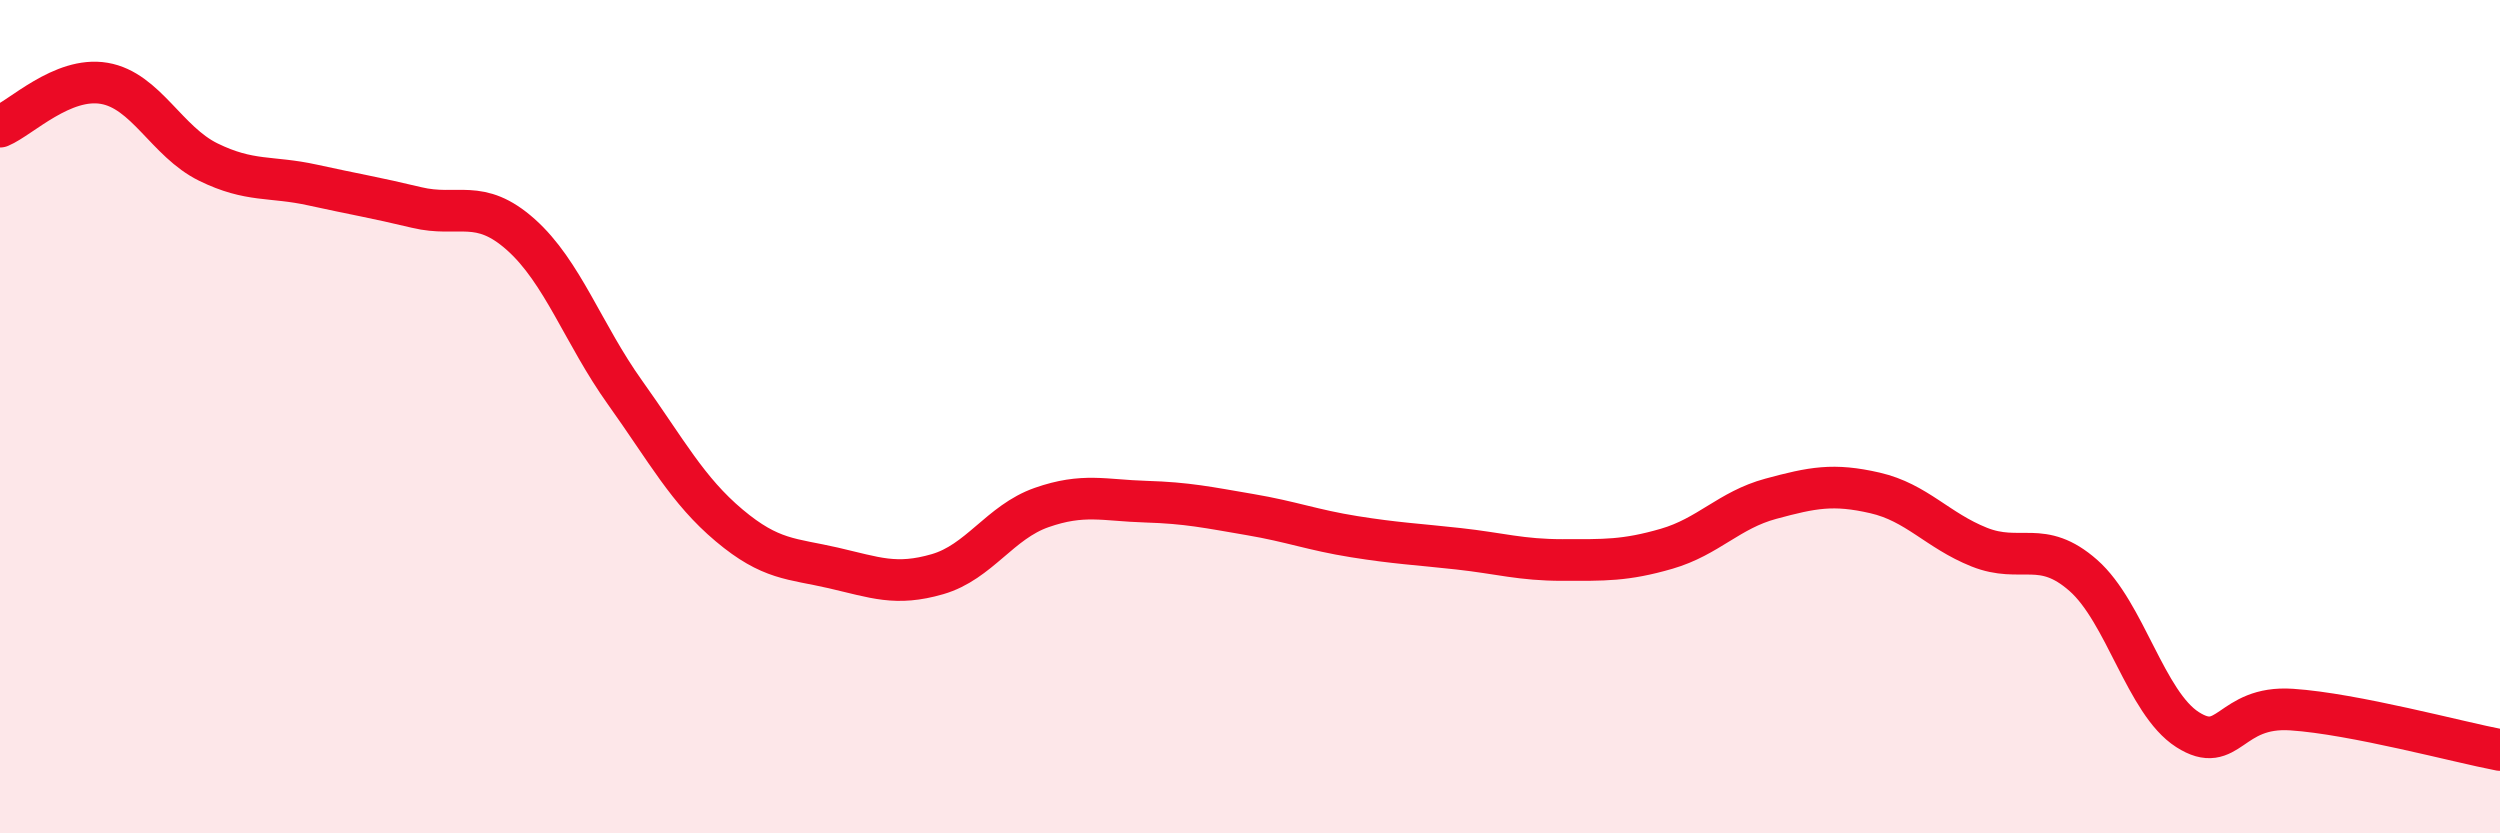
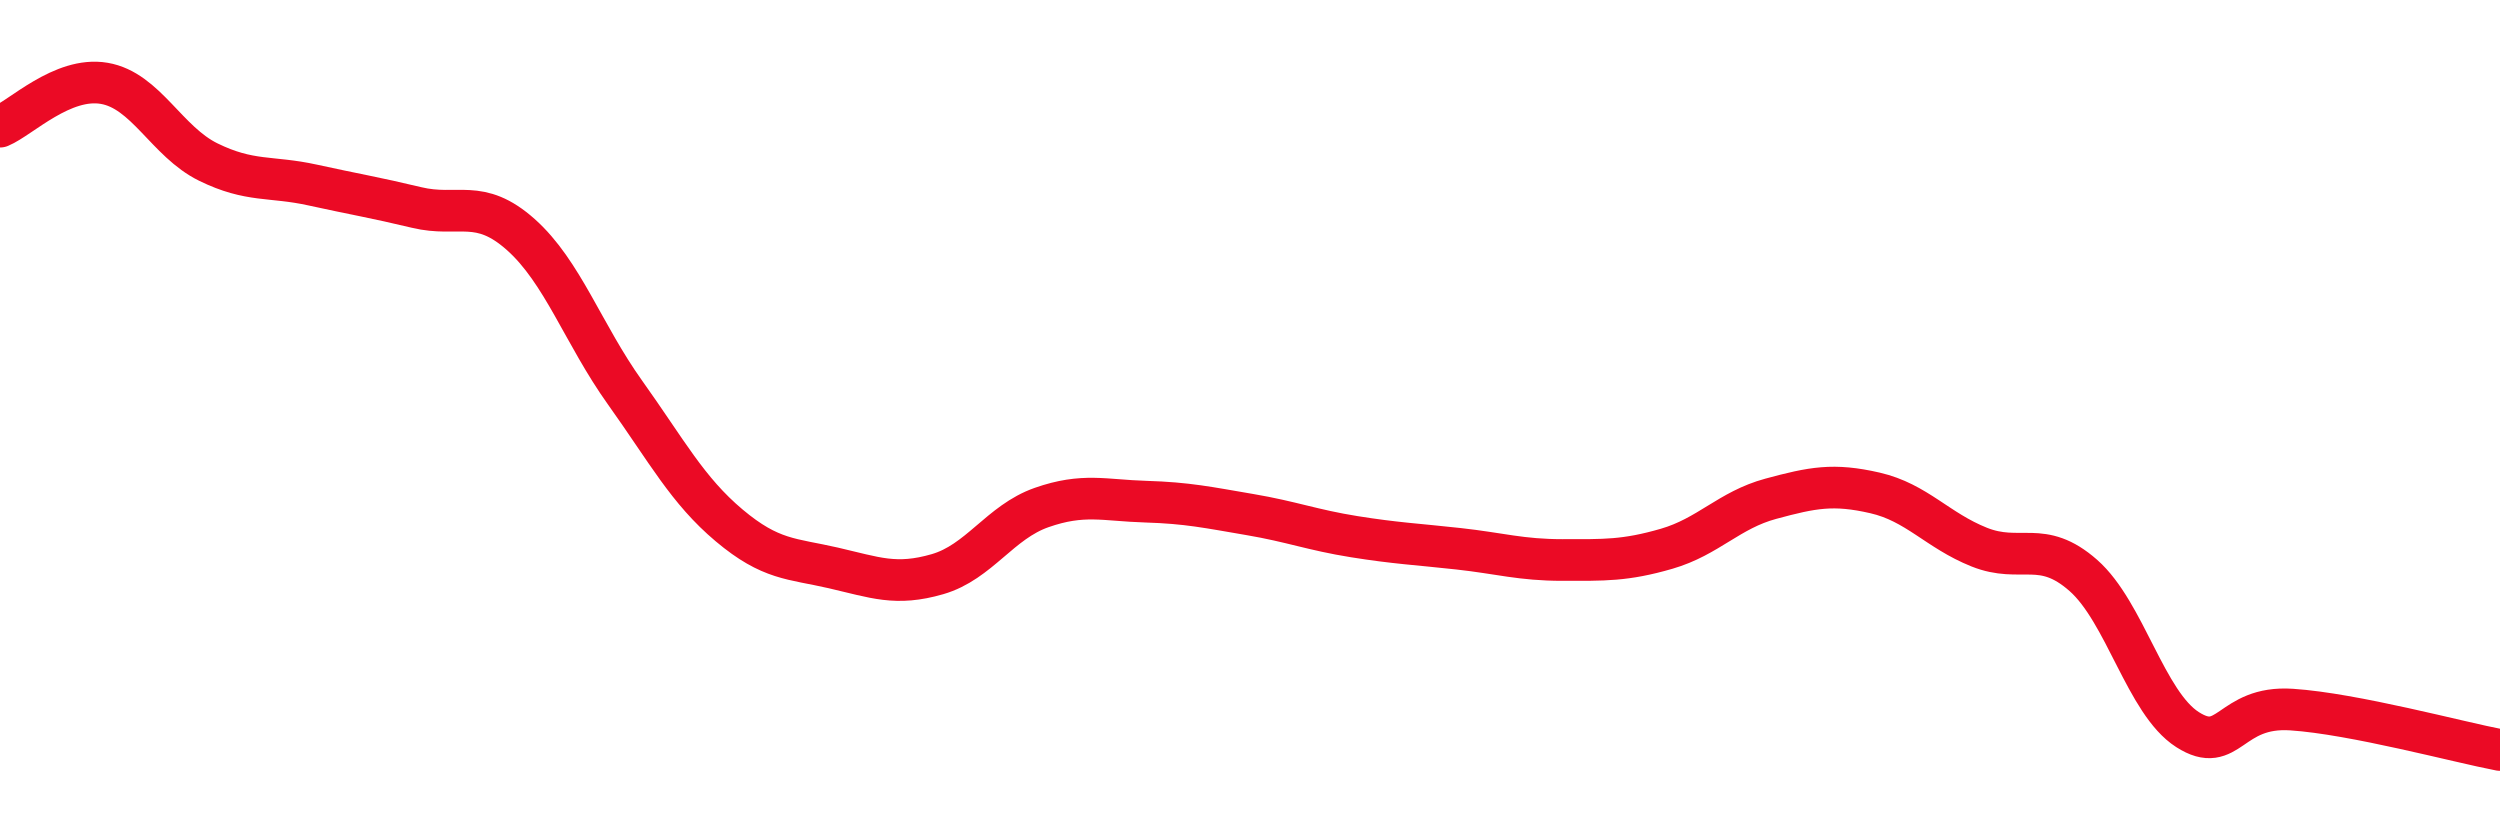
<svg xmlns="http://www.w3.org/2000/svg" width="60" height="20" viewBox="0 0 60 20">
-   <path d="M 0,3.04 C 0.5,2.83 1.5,1.83 2.5,2 C 3.5,2.17 4,3.4 5,3.89 C 6,4.38 6.5,4.22 7.5,4.44 C 8.5,4.66 9,4.74 10,4.98 C 11,5.22 11.5,4.74 12.5,5.63 C 13.5,6.52 14,8.02 15,9.42 C 16,10.82 16.5,11.77 17.5,12.61 C 18.5,13.45 19,13.4 20,13.63 C 21,13.86 21.5,14.07 22.5,13.78 C 23.5,13.49 24,12.53 25,12.18 C 26,11.83 26.5,12.01 27.5,12.04 C 28.5,12.07 29,12.18 30,12.35 C 31,12.52 31.5,12.72 32.5,12.88 C 33.5,13.04 34,13.06 35,13.17 C 36,13.28 36.5,13.44 37.5,13.44 C 38.5,13.44 39,13.46 40,13.17 C 41,12.88 41.5,12.24 42.5,11.97 C 43.5,11.7 44,11.6 45,11.83 C 46,12.06 46.5,12.73 47.5,13.13 C 48.5,13.53 49,12.93 50,13.81 C 51,14.69 51.5,16.87 52.5,17.51 C 53.5,18.15 53.5,16.93 55,17.03 C 56.5,17.13 59,17.81 60,18L60 20L0 20Z" fill="#EB0A25" opacity="0.1" stroke-linecap="round" stroke-linejoin="round" />
  <path d="M 0,3.04 C 0.5,2.83 1.5,1.83 2.5,2 C 3.5,2.17 4,3.4 5,3.89 C 6,4.38 6.5,4.22 7.5,4.44 C 8.5,4.66 9,4.74 10,4.98 C 11,5.22 11.5,4.74 12.5,5.63 C 13.5,6.52 14,8.02 15,9.42 C 16,10.82 16.5,11.77 17.5,12.61 C 18.5,13.45 19,13.4 20,13.63 C 21,13.86 21.5,14.07 22.5,13.78 C 23.5,13.49 24,12.53 25,12.18 C 26,11.83 26.5,12.01 27.5,12.04 C 28.5,12.07 29,12.18 30,12.35 C 31,12.52 31.5,12.72 32.5,12.88 C 33.5,13.04 34,13.06 35,13.17 C 36,13.28 36.5,13.44 37.5,13.44 C 38.5,13.44 39,13.46 40,13.17 C 41,12.88 41.5,12.24 42.5,11.97 C 43.5,11.7 44,11.6 45,11.83 C 46,12.06 46.5,12.73 47.5,13.13 C 48.5,13.53 49,12.93 50,13.81 C 51,14.69 51.5,16.87 52.5,17.51 C 53.5,18.15 53.5,16.93 55,17.03 C 56.5,17.13 59,17.81 60,18" stroke="#EB0A25" stroke-width="1" fill="none" stroke-linecap="round" stroke-linejoin="round" />
</svg>